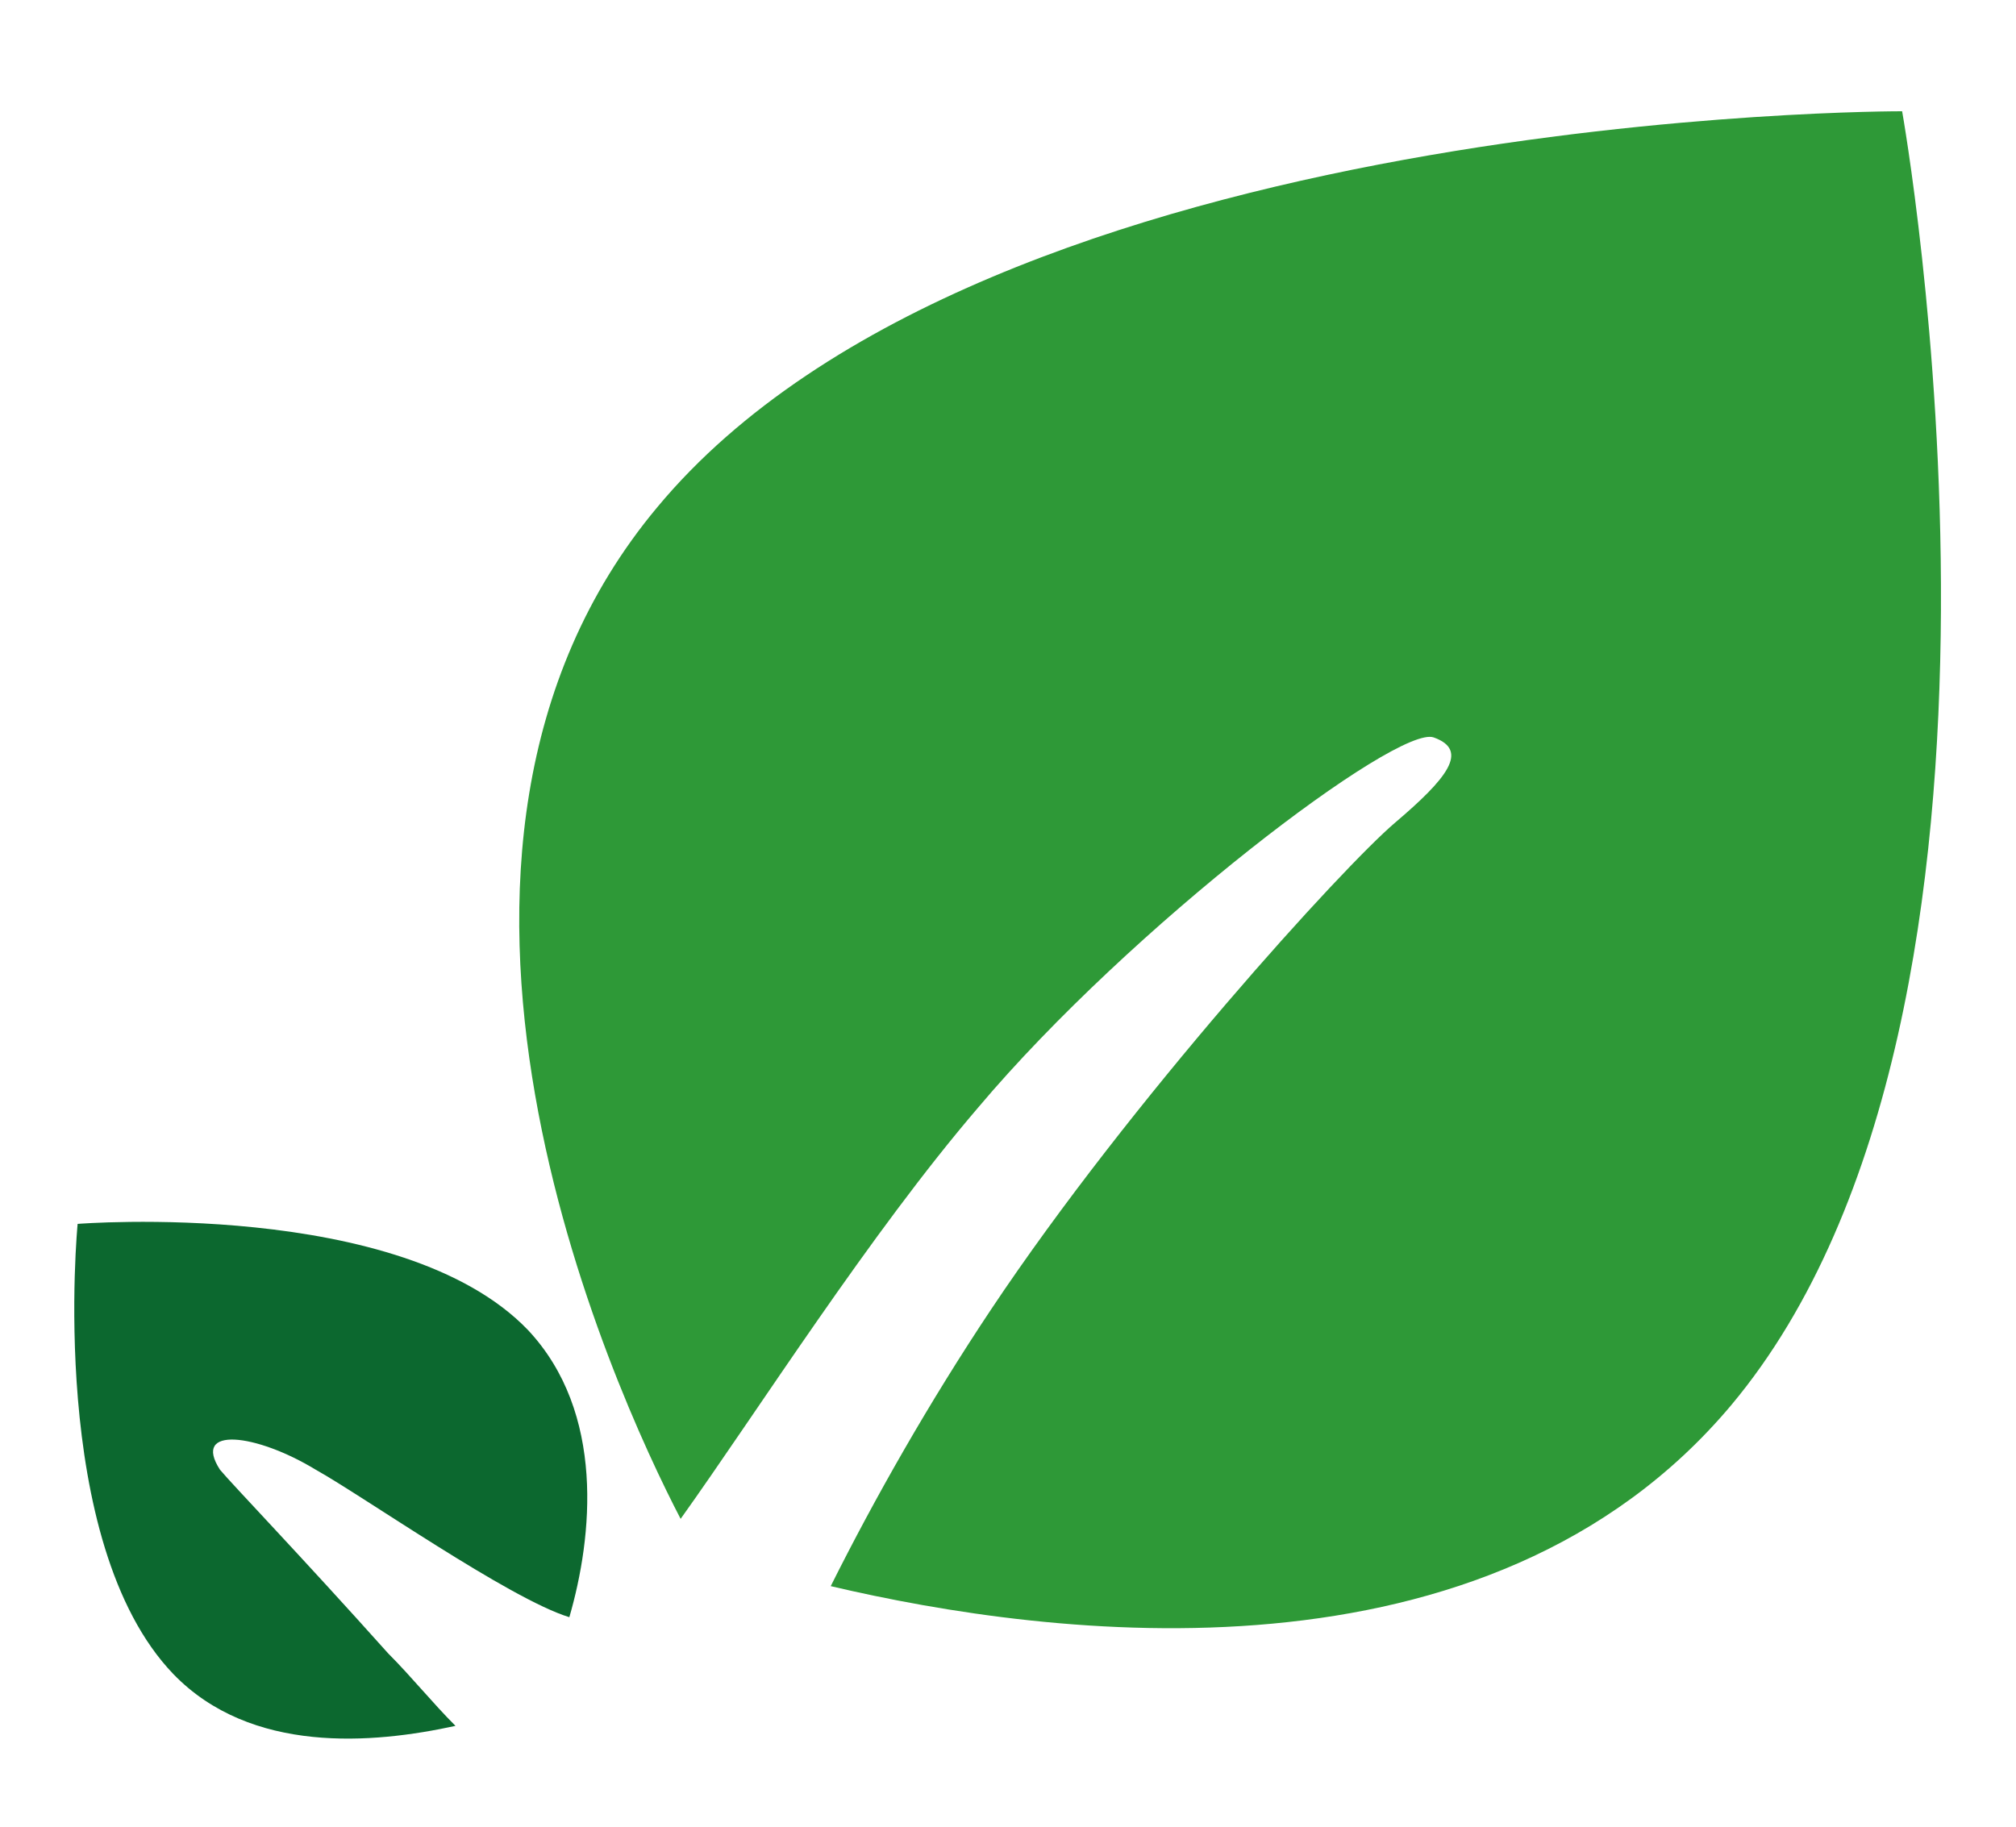
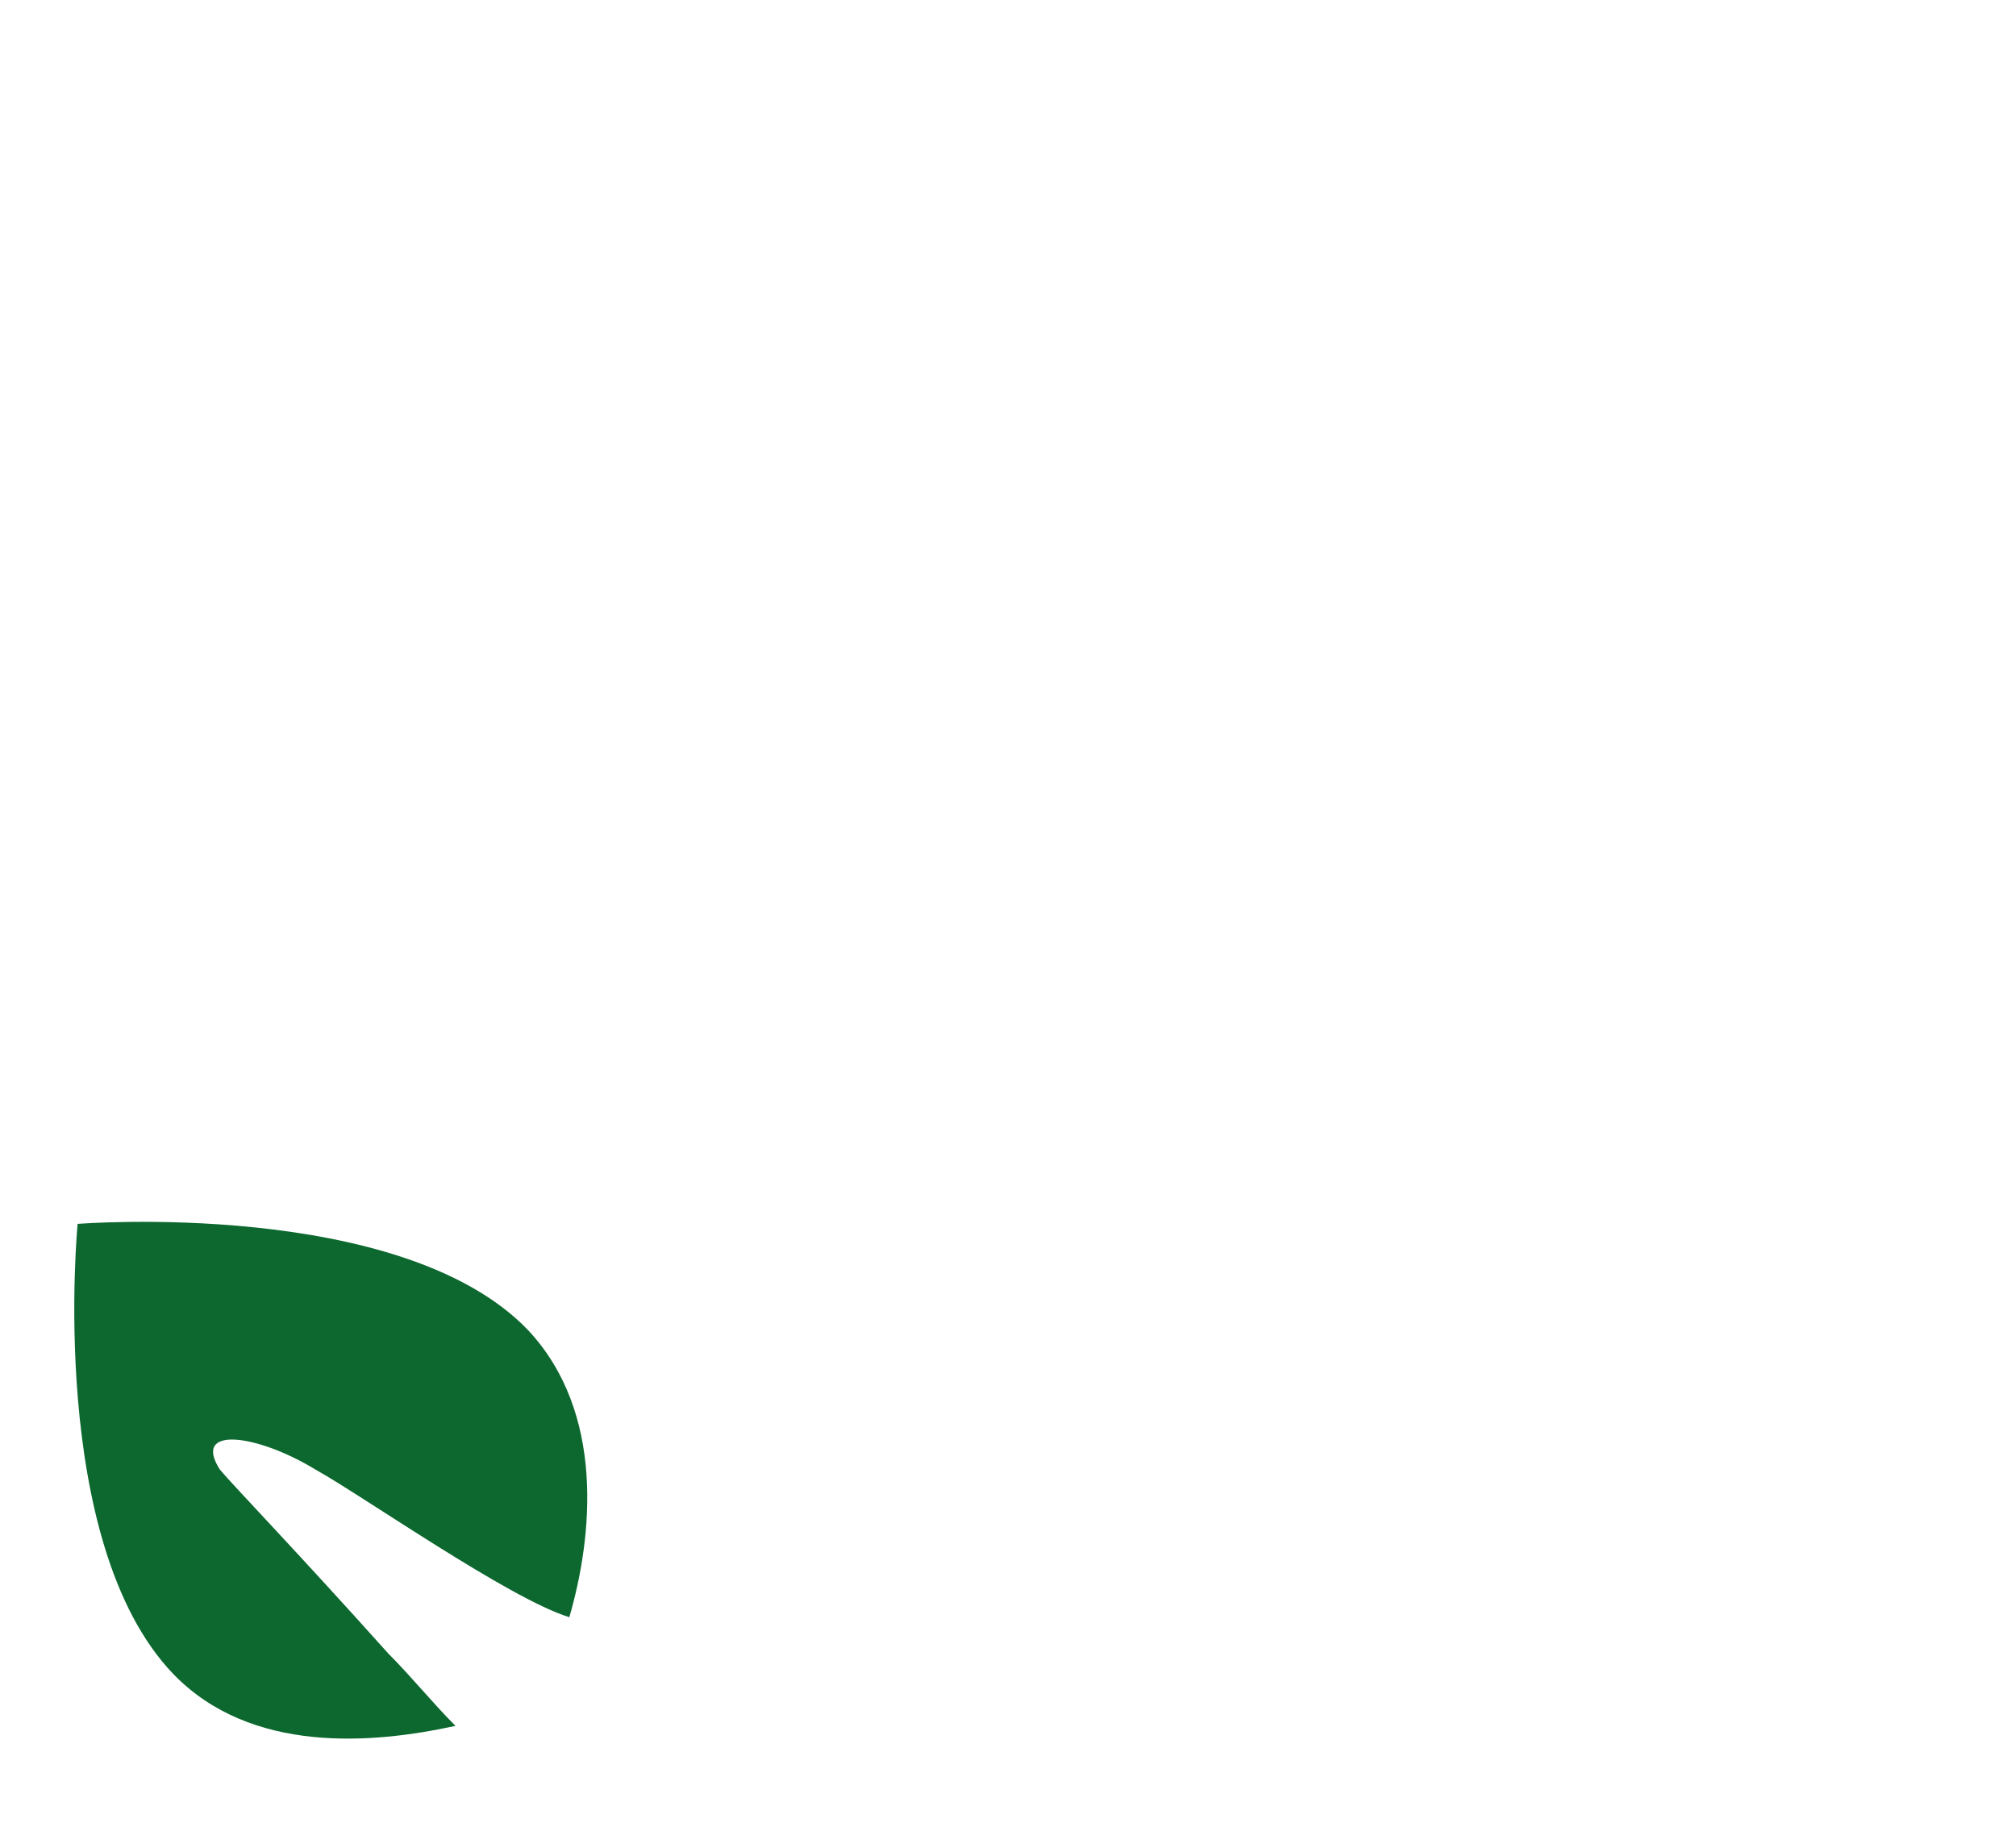
<svg xmlns="http://www.w3.org/2000/svg" version="1.1" id="Laag_1" x="0px" y="0px" viewBox="0 0 77.9 70.6" style="enable-background:new 0 0 77.9 70.6;" xml:space="preserve">
  <style type="text/css">
	.st0{fill:#0C682F;}
	.st1{fill:#2E9937;}
</style>
  <path class="st0" d="M15,63.9c-3.4-3.8-6-6.5-6.5-7.1c-1.1-1.7,1.4-1.4,3.7,0c1.8,1,7.5,5,9.8,5.7c0.9-3.1,1.4-7.9-1.6-11.1  c-4.9-5.1-17.4-4.1-17.4-4.1S1.8,59.6,6.7,64.7c3,3.1,7.7,2.7,10.9,2C16.7,65.8,15.9,64.8,15,63.9z" />
-   <path class="st1" d="M73.5,4.3c0,0-35.3-0.1-48.1,15.3c-11.2,13.4-1.7,34.1,0.9,39.1c3-4.2,7.3-11,11.5-15.9  C43.7,35.8,54,28,55.4,28.5c1.4,0.5,0.5,1.6-1.5,3.3c-2,1.7-10.2,10.7-15.6,18.8c-2.4,3.6-4.5,7.3-6.2,10.7c8.5,2,25.4,4.2,34.8-7  C79.7,39,73.5,4.3,73.5,4.3z" />
</svg>